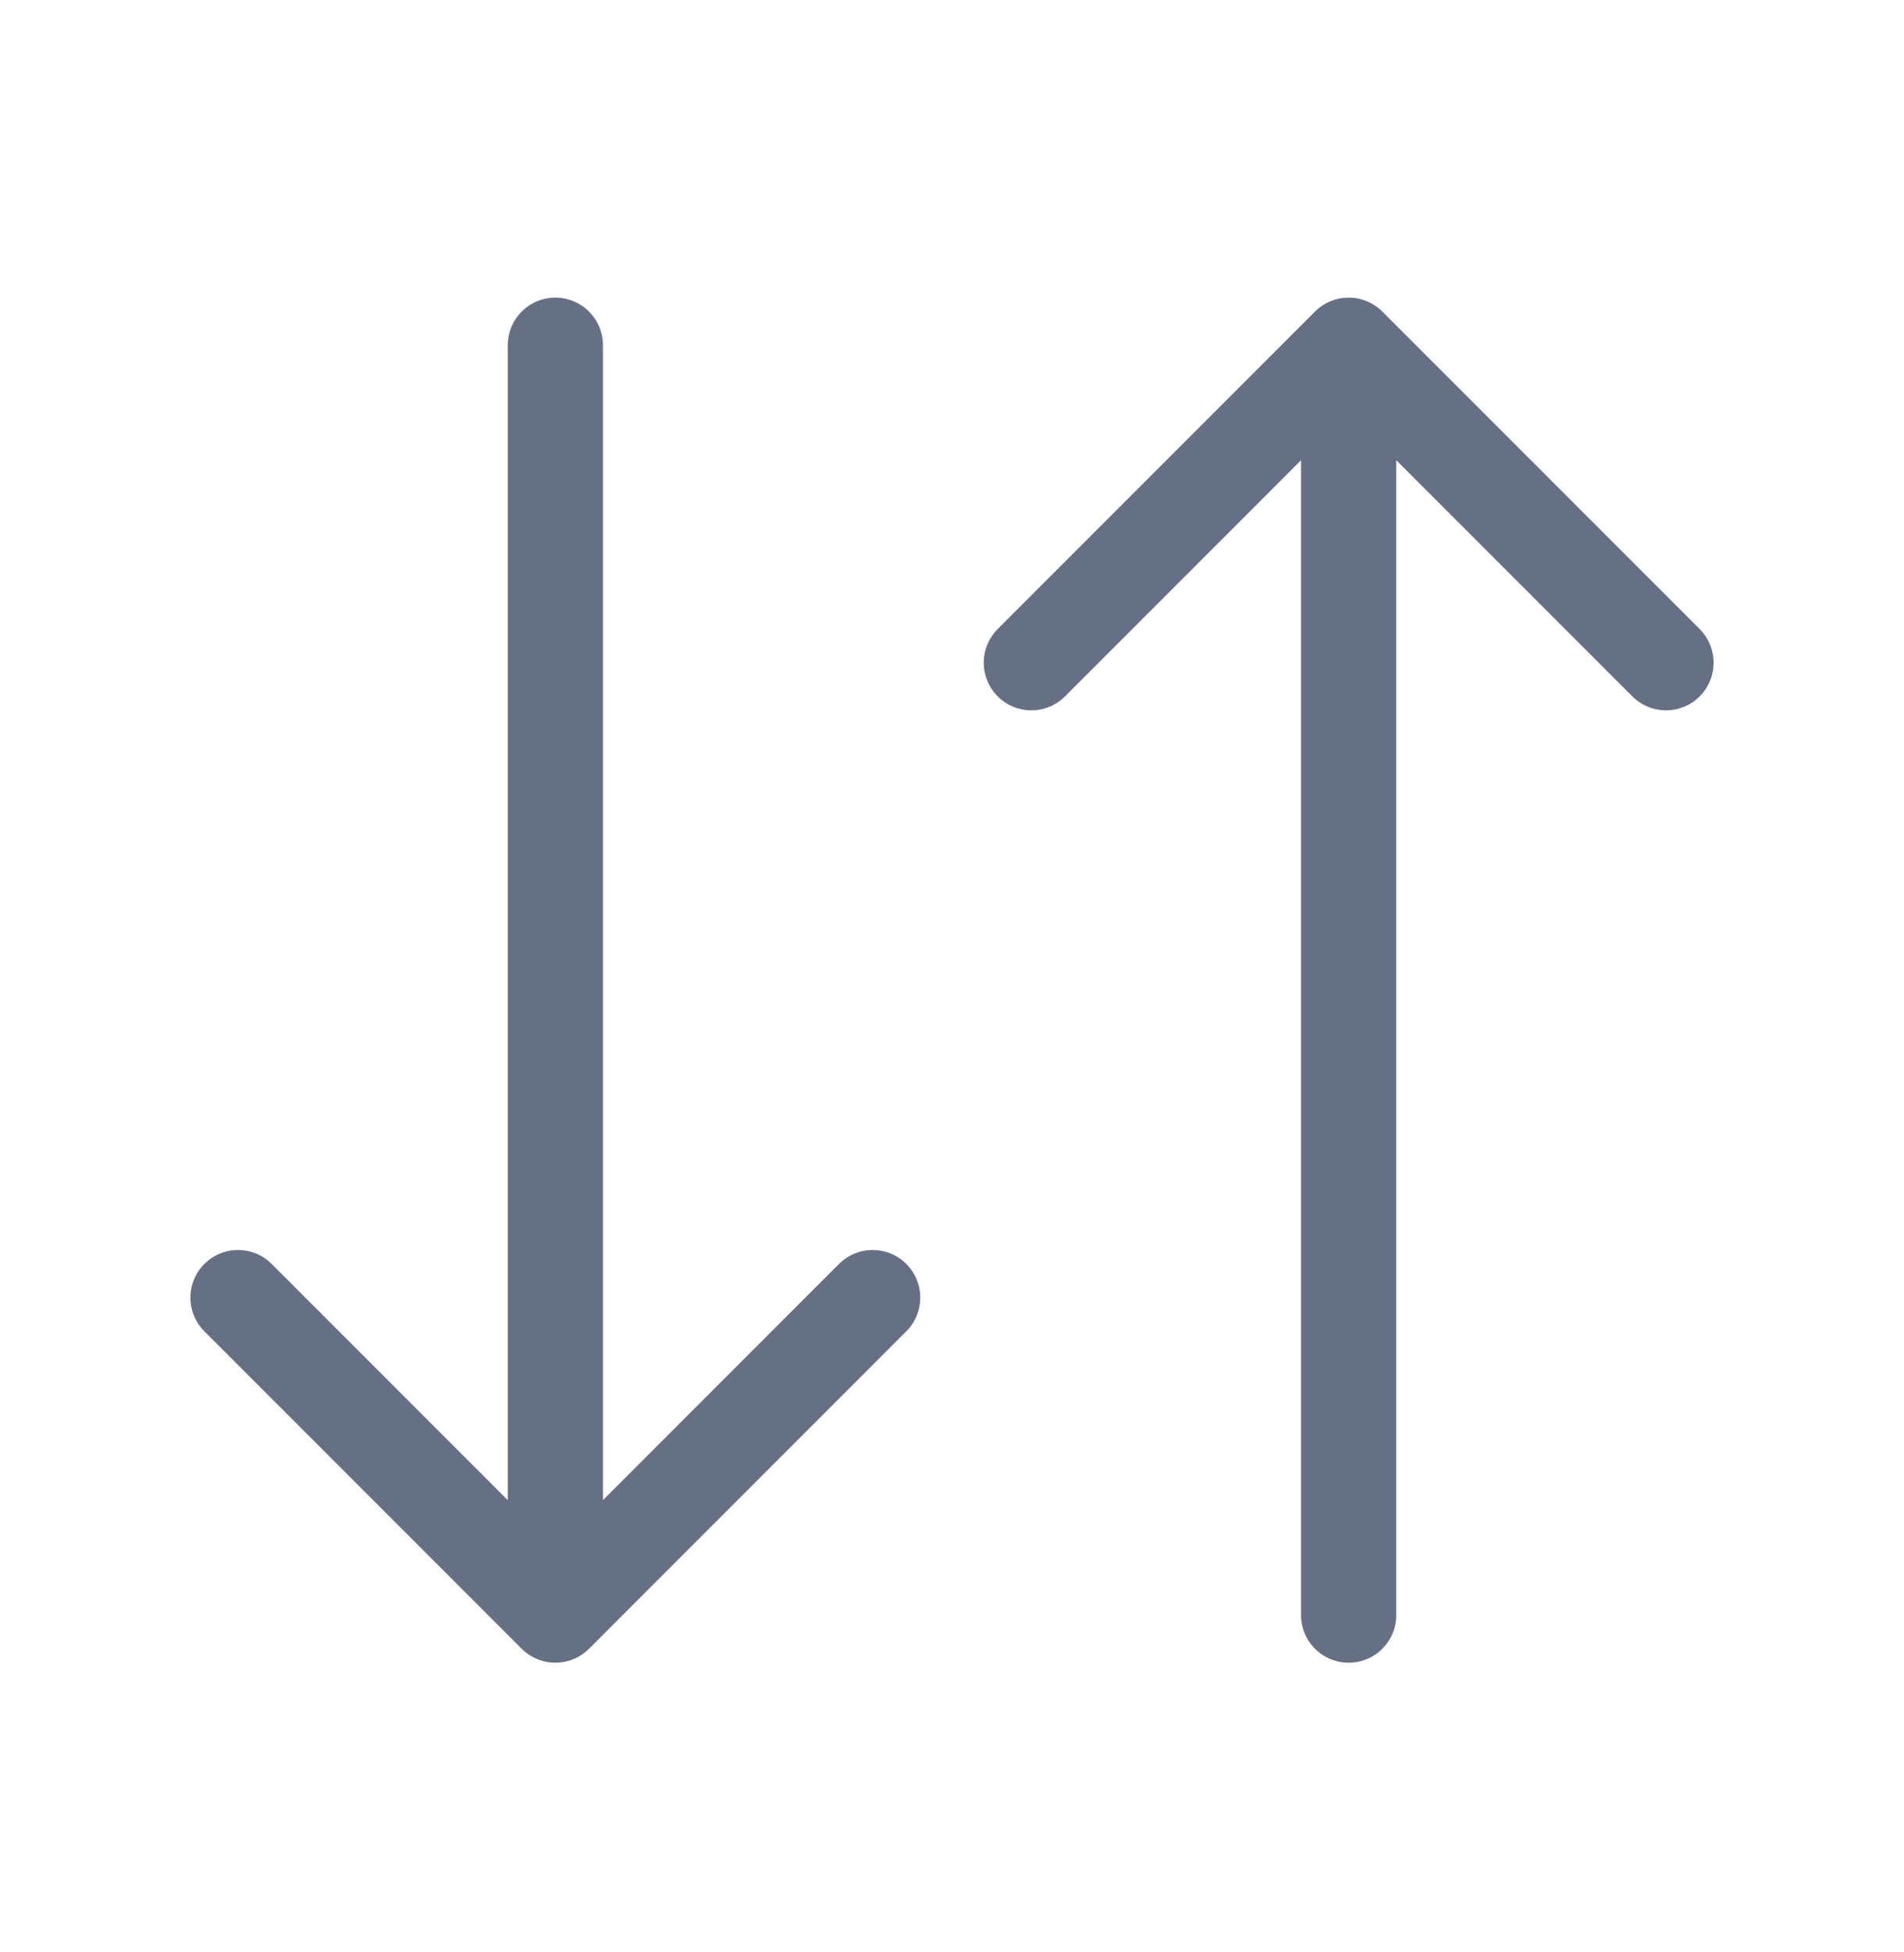
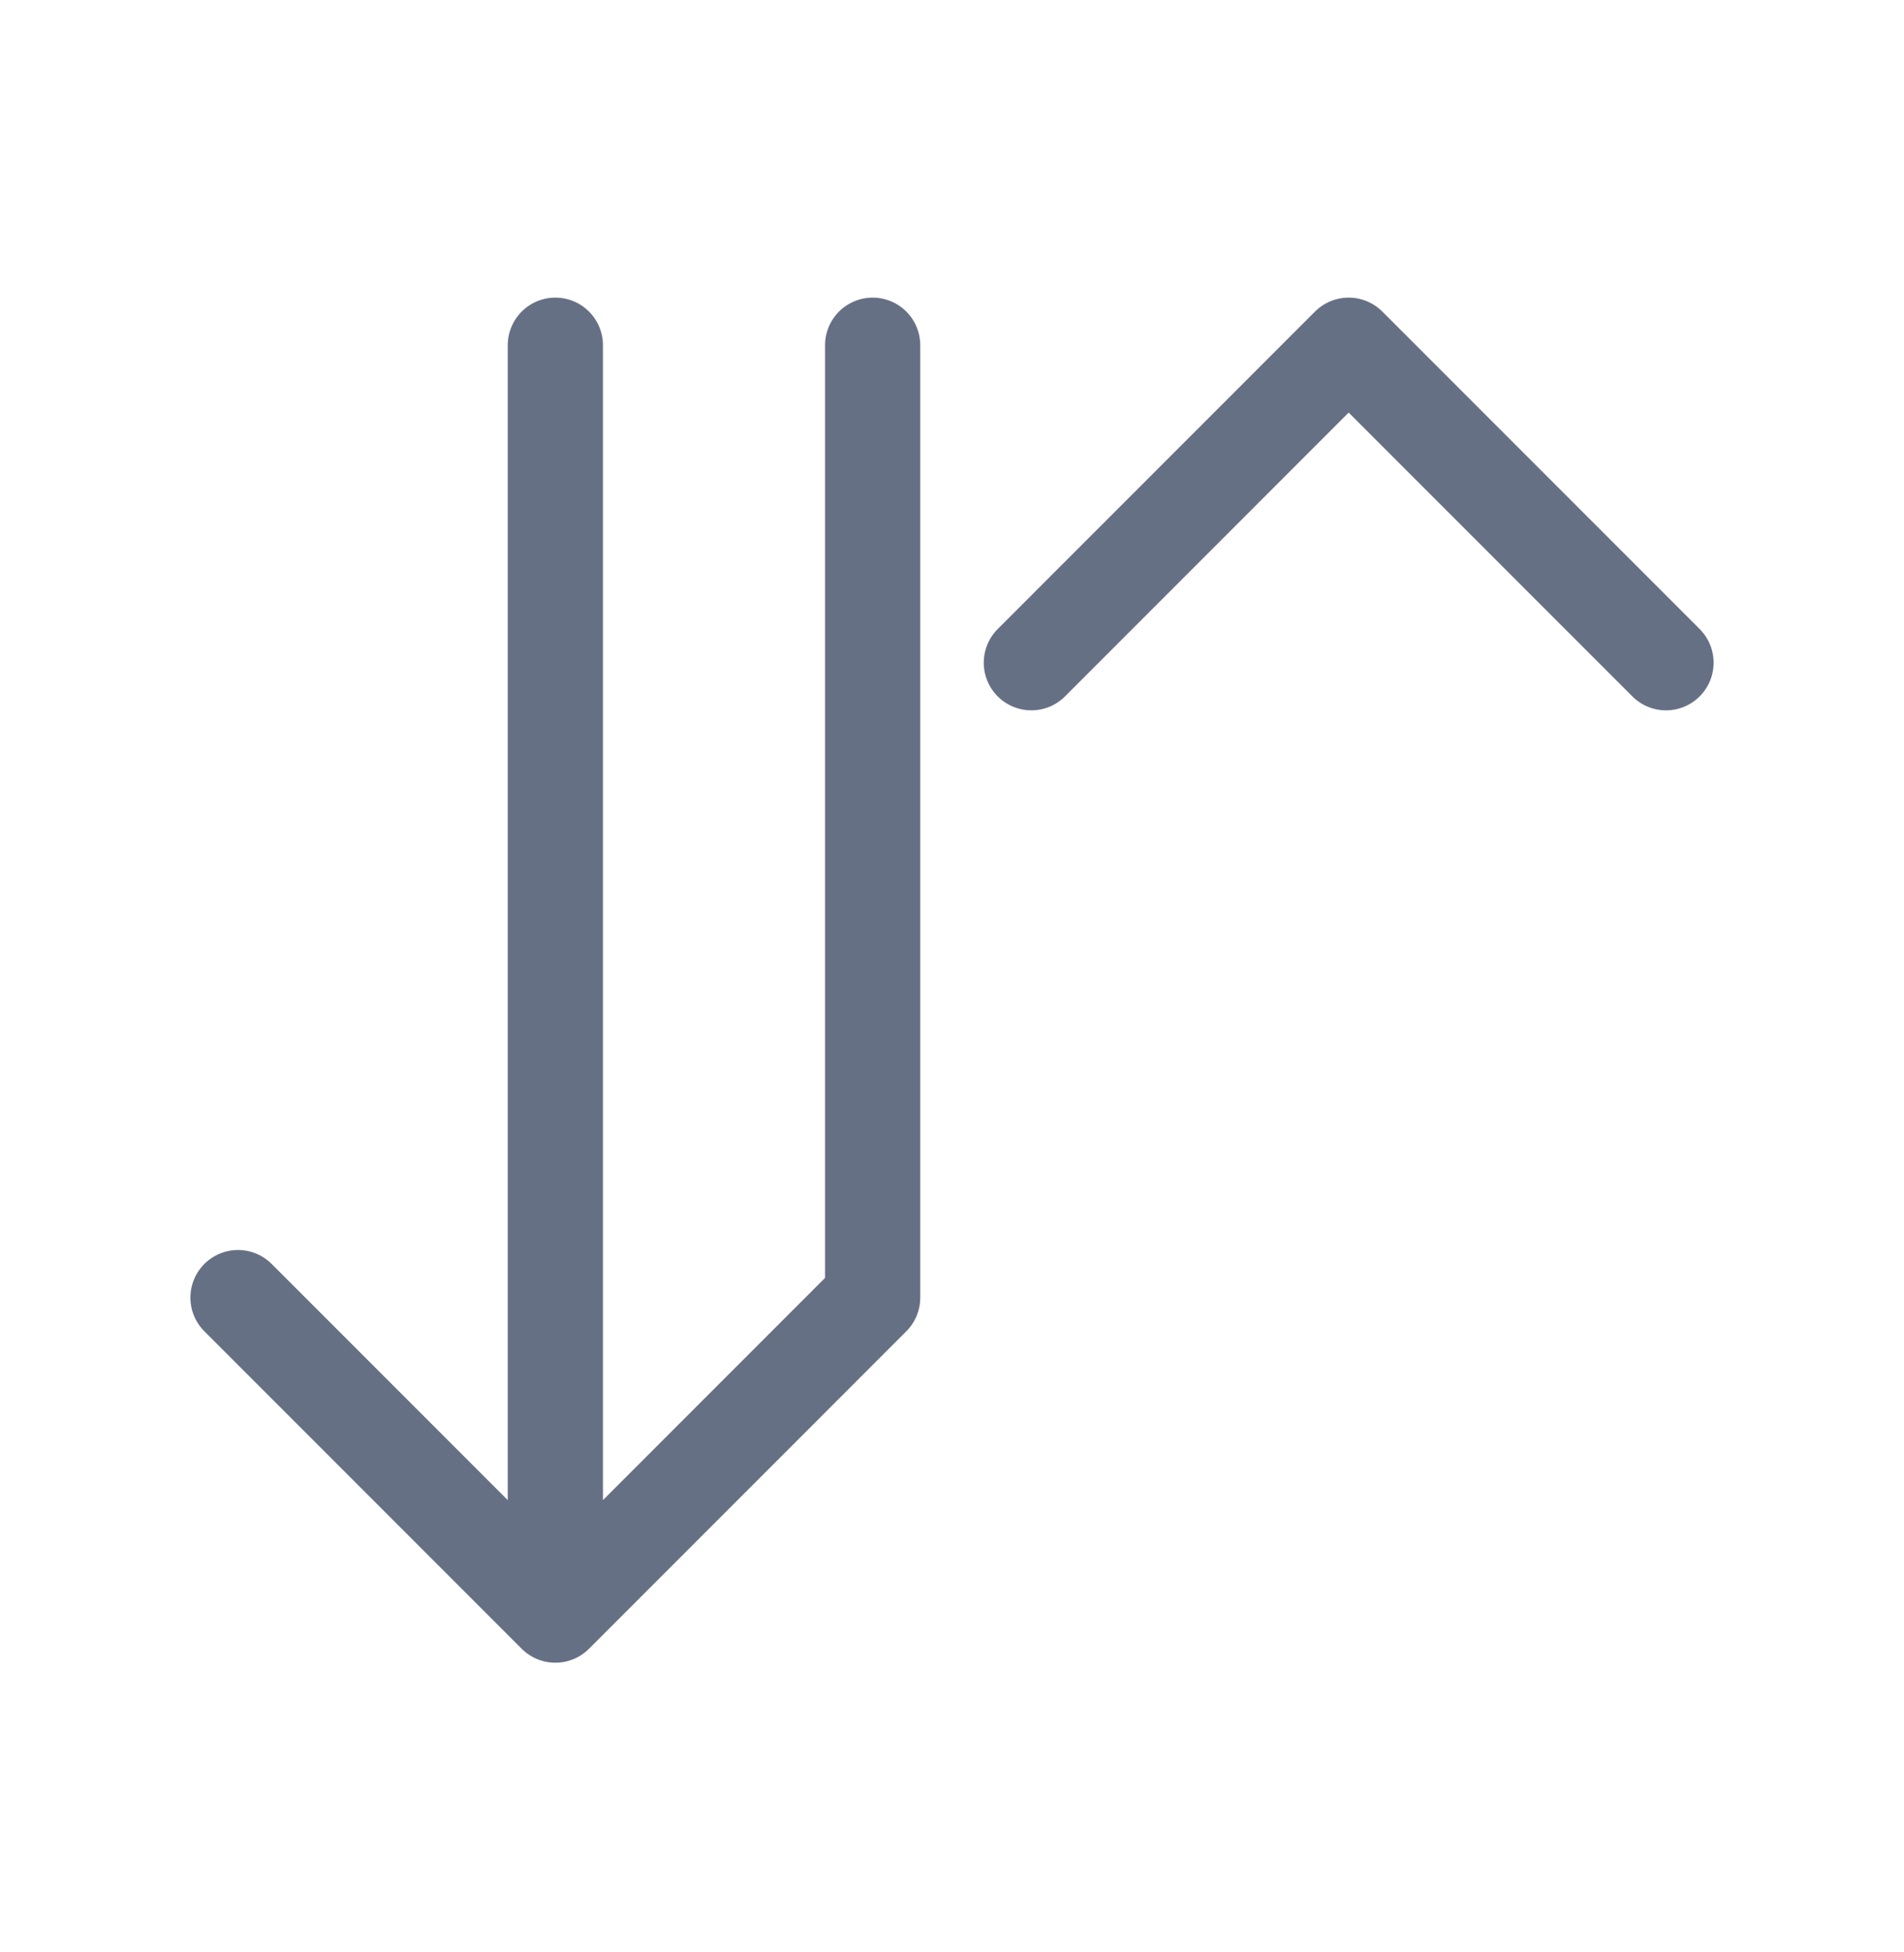
<svg xmlns="http://www.w3.org/2000/svg" width="40" height="41" viewBox="0 0 40 41" fill="none">
-   <path d="M11.667 7.25V33.917M11.667 33.917L5 27.25M11.667 33.917L18.333 27.25M28.333 33.917V7.25M28.333 7.25L21.667 13.917M28.333 7.25L35 13.917" stroke="#667085" stroke-width="2" stroke-linecap="round" stroke-linejoin="round" />
+   <path d="M11.667 7.25V33.917M11.667 33.917L5 27.25M11.667 33.917L18.333 27.25V7.25M28.333 7.25L21.667 13.917M28.333 7.25L35 13.917" stroke="#667085" stroke-width="2" stroke-linecap="round" stroke-linejoin="round" />
</svg>